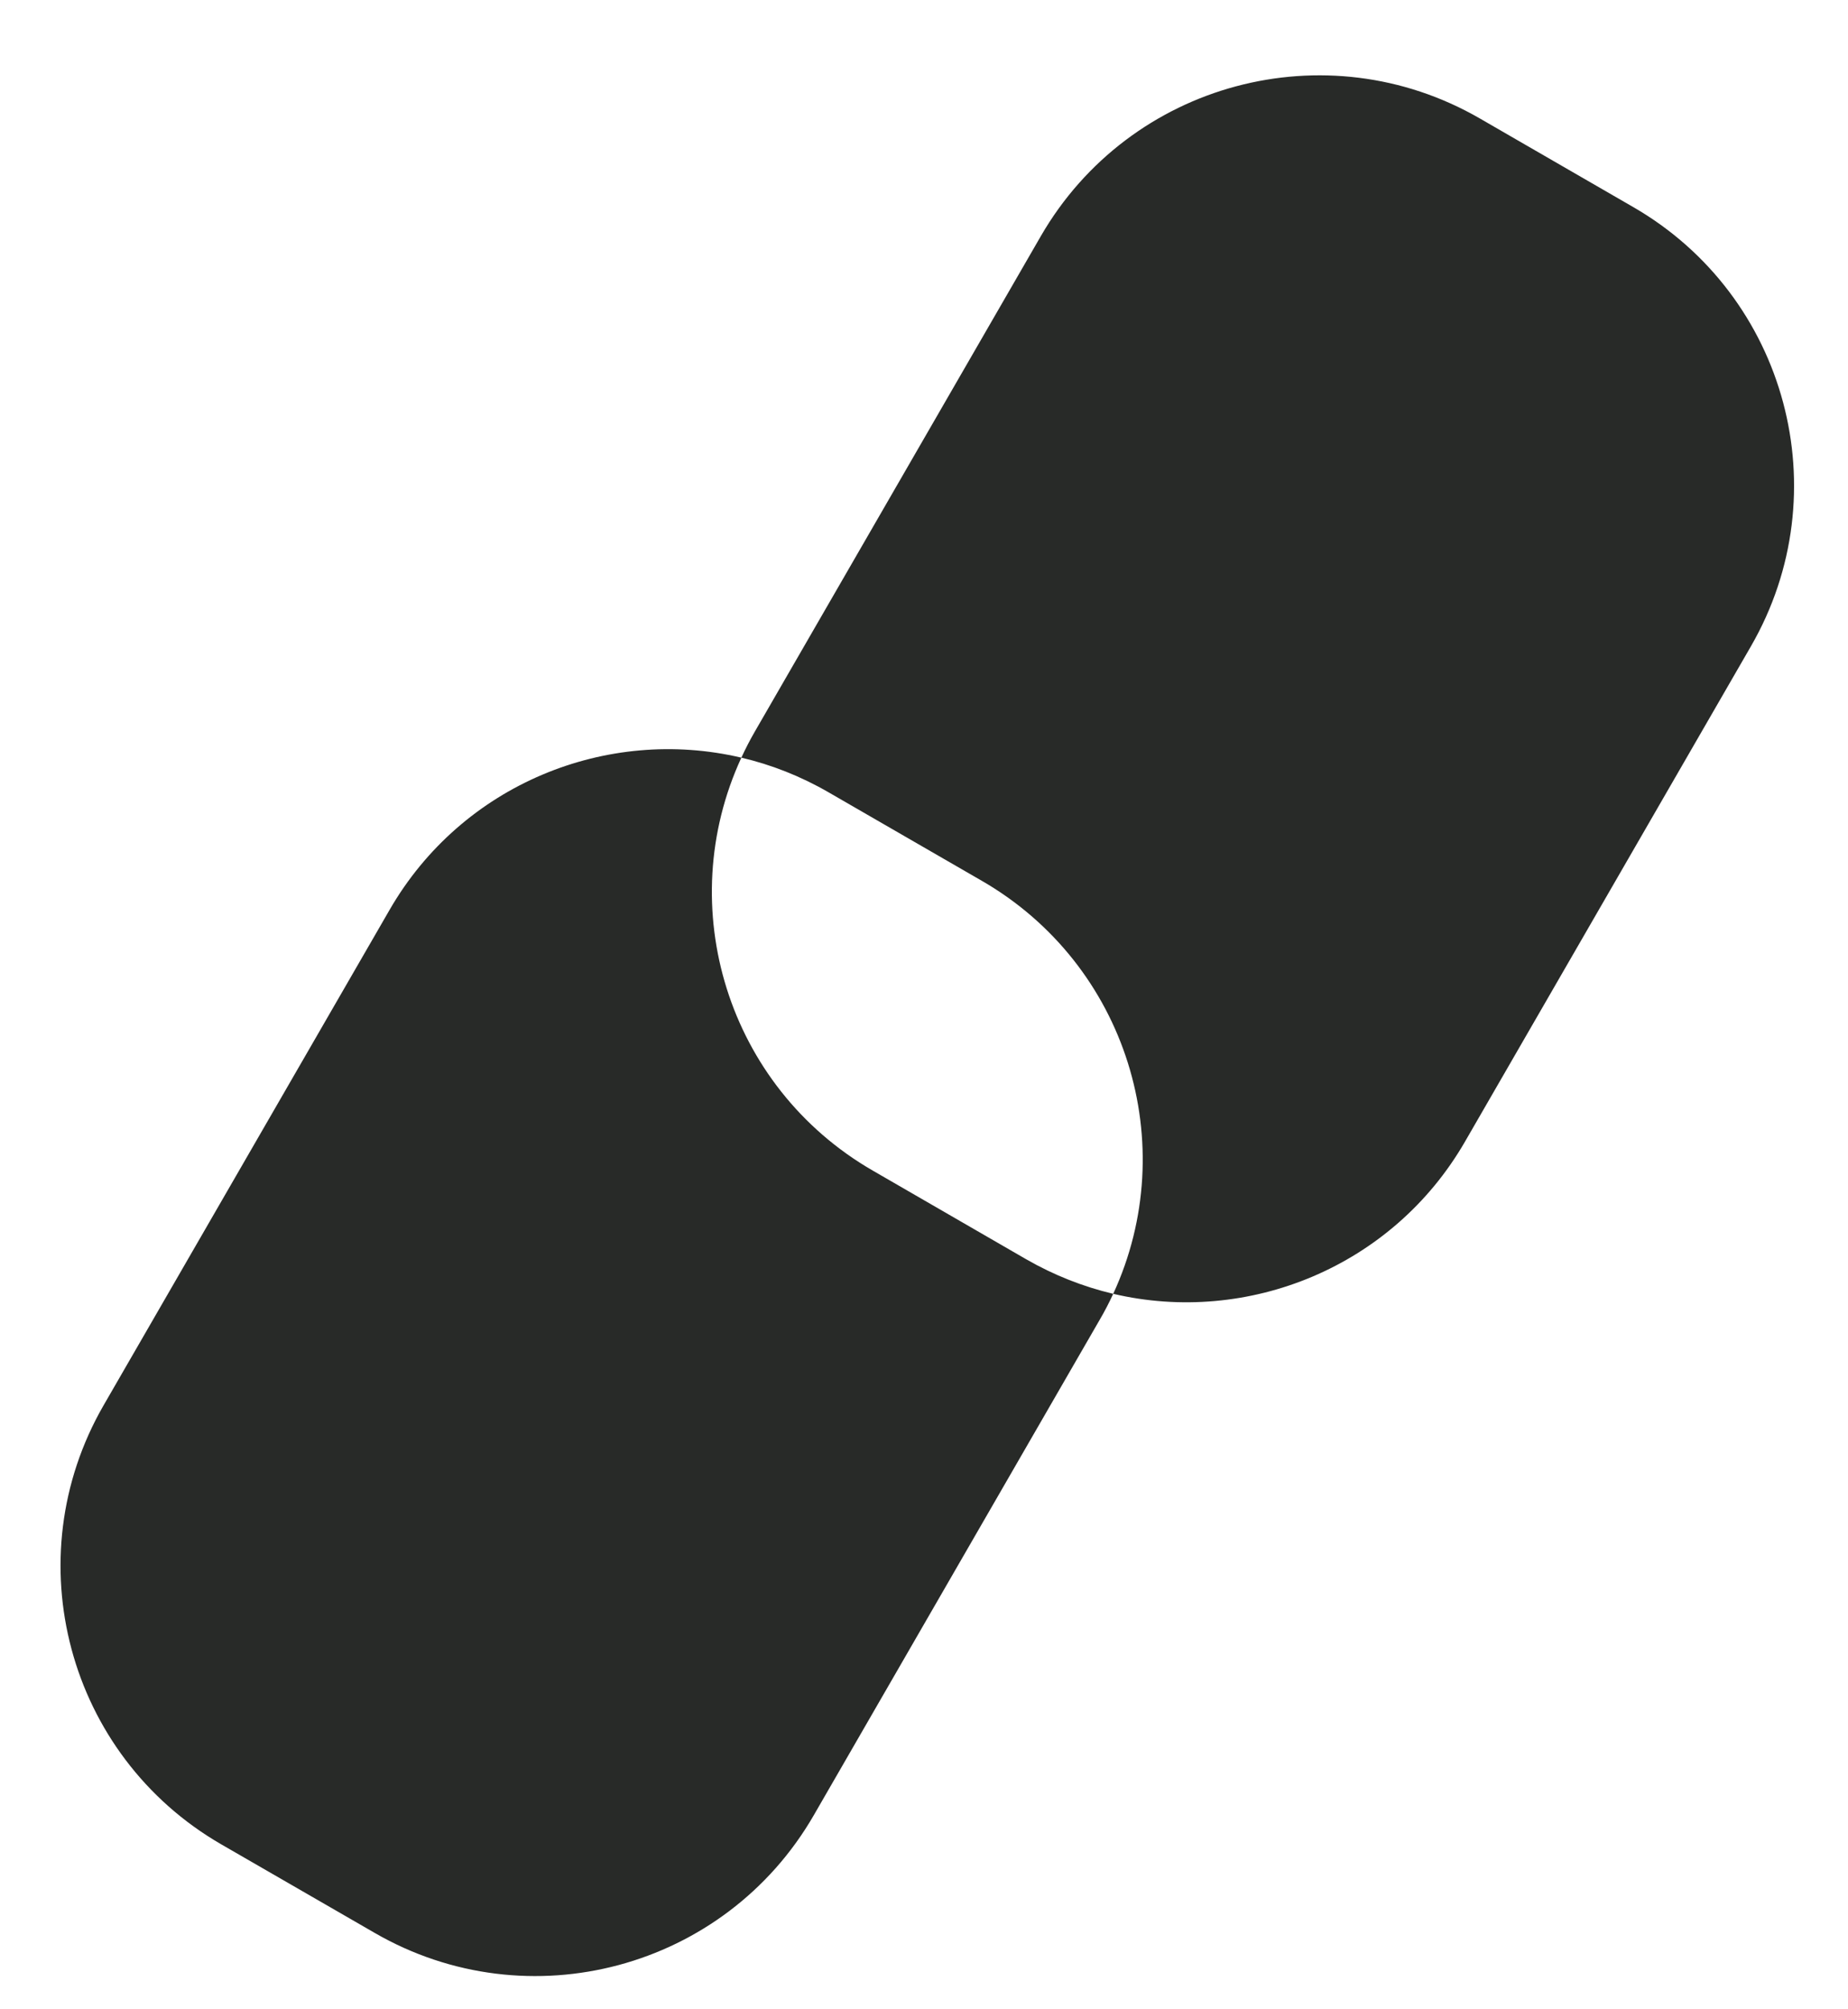
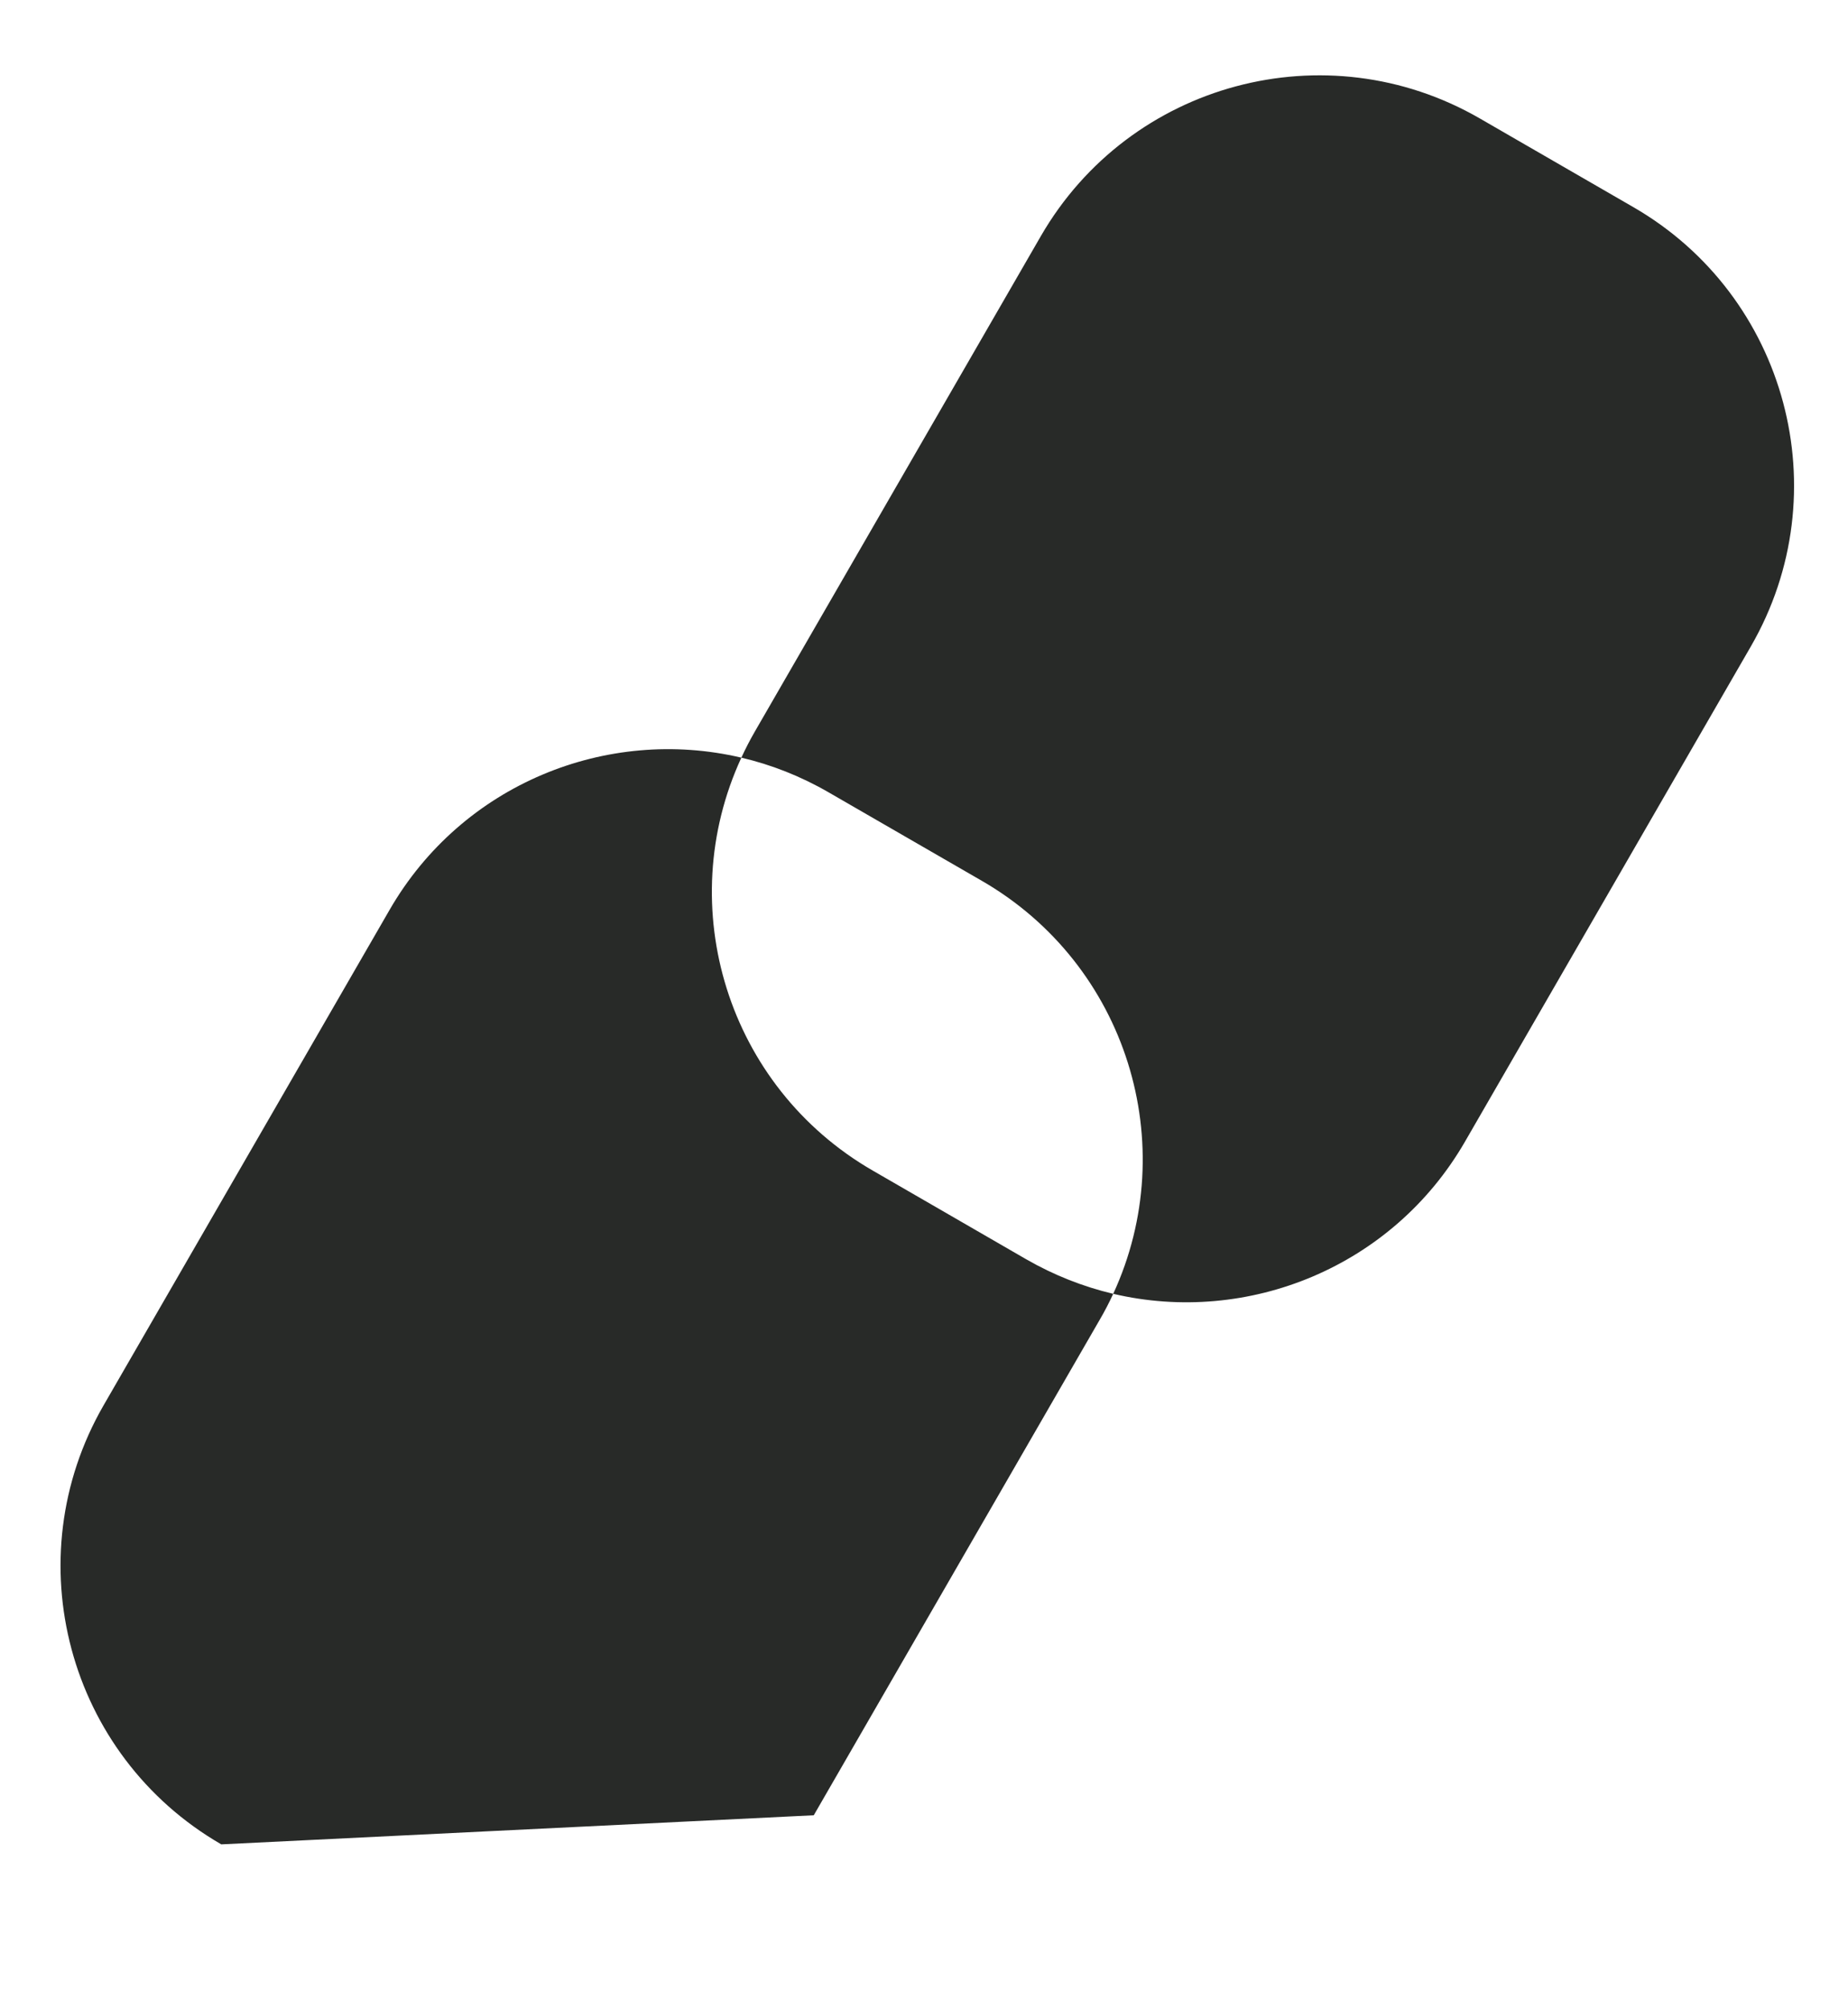
<svg xmlns="http://www.w3.org/2000/svg" width="23" height="25" viewBox="0 0 23 25" fill="none">
-   <path fill-rule="evenodd" clip-rule="evenodd" d="M9.227 9.427C8.369 11.284 9.055 13.521 10.861 14.564L12.77 15.667C13.118 15.867 13.483 16.01 13.855 16.098C13.804 16.208 13.748 16.317 13.685 16.424L10.128 22.586C9.023 24.499 6.577 25.155 4.664 24.05L2.754 22.948C0.841 21.843 0.185 19.397 1.29 17.484L4.848 11.322C5.751 9.756 7.554 9.033 9.227 9.427ZM9.227 9.427C9.278 9.316 9.334 9.207 9.396 9.1L12.954 2.938C14.059 1.025 16.505 0.369 18.418 1.474L20.328 2.577C22.241 3.681 22.897 6.127 21.792 8.041L18.234 14.203C17.331 15.768 15.528 16.491 13.855 16.098C14.713 14.241 14.027 12.003 12.221 10.96L10.312 9.858C9.964 9.657 9.599 9.514 9.227 9.427Z" fill="#282A28" />
+   <path fill-rule="evenodd" clip-rule="evenodd" d="M9.227 9.427C8.369 11.284 9.055 13.521 10.861 14.564L12.77 15.667C13.118 15.867 13.483 16.01 13.855 16.098C13.804 16.208 13.748 16.317 13.685 16.424L10.128 22.586L2.754 22.948C0.841 21.843 0.185 19.397 1.29 17.484L4.848 11.322C5.751 9.756 7.554 9.033 9.227 9.427ZM9.227 9.427C9.278 9.316 9.334 9.207 9.396 9.1L12.954 2.938C14.059 1.025 16.505 0.369 18.418 1.474L20.328 2.577C22.241 3.681 22.897 6.127 21.792 8.041L18.234 14.203C17.331 15.768 15.528 16.491 13.855 16.098C14.713 14.241 14.027 12.003 12.221 10.96L10.312 9.858C9.964 9.657 9.599 9.514 9.227 9.427Z" fill="#282A28" />
</svg>